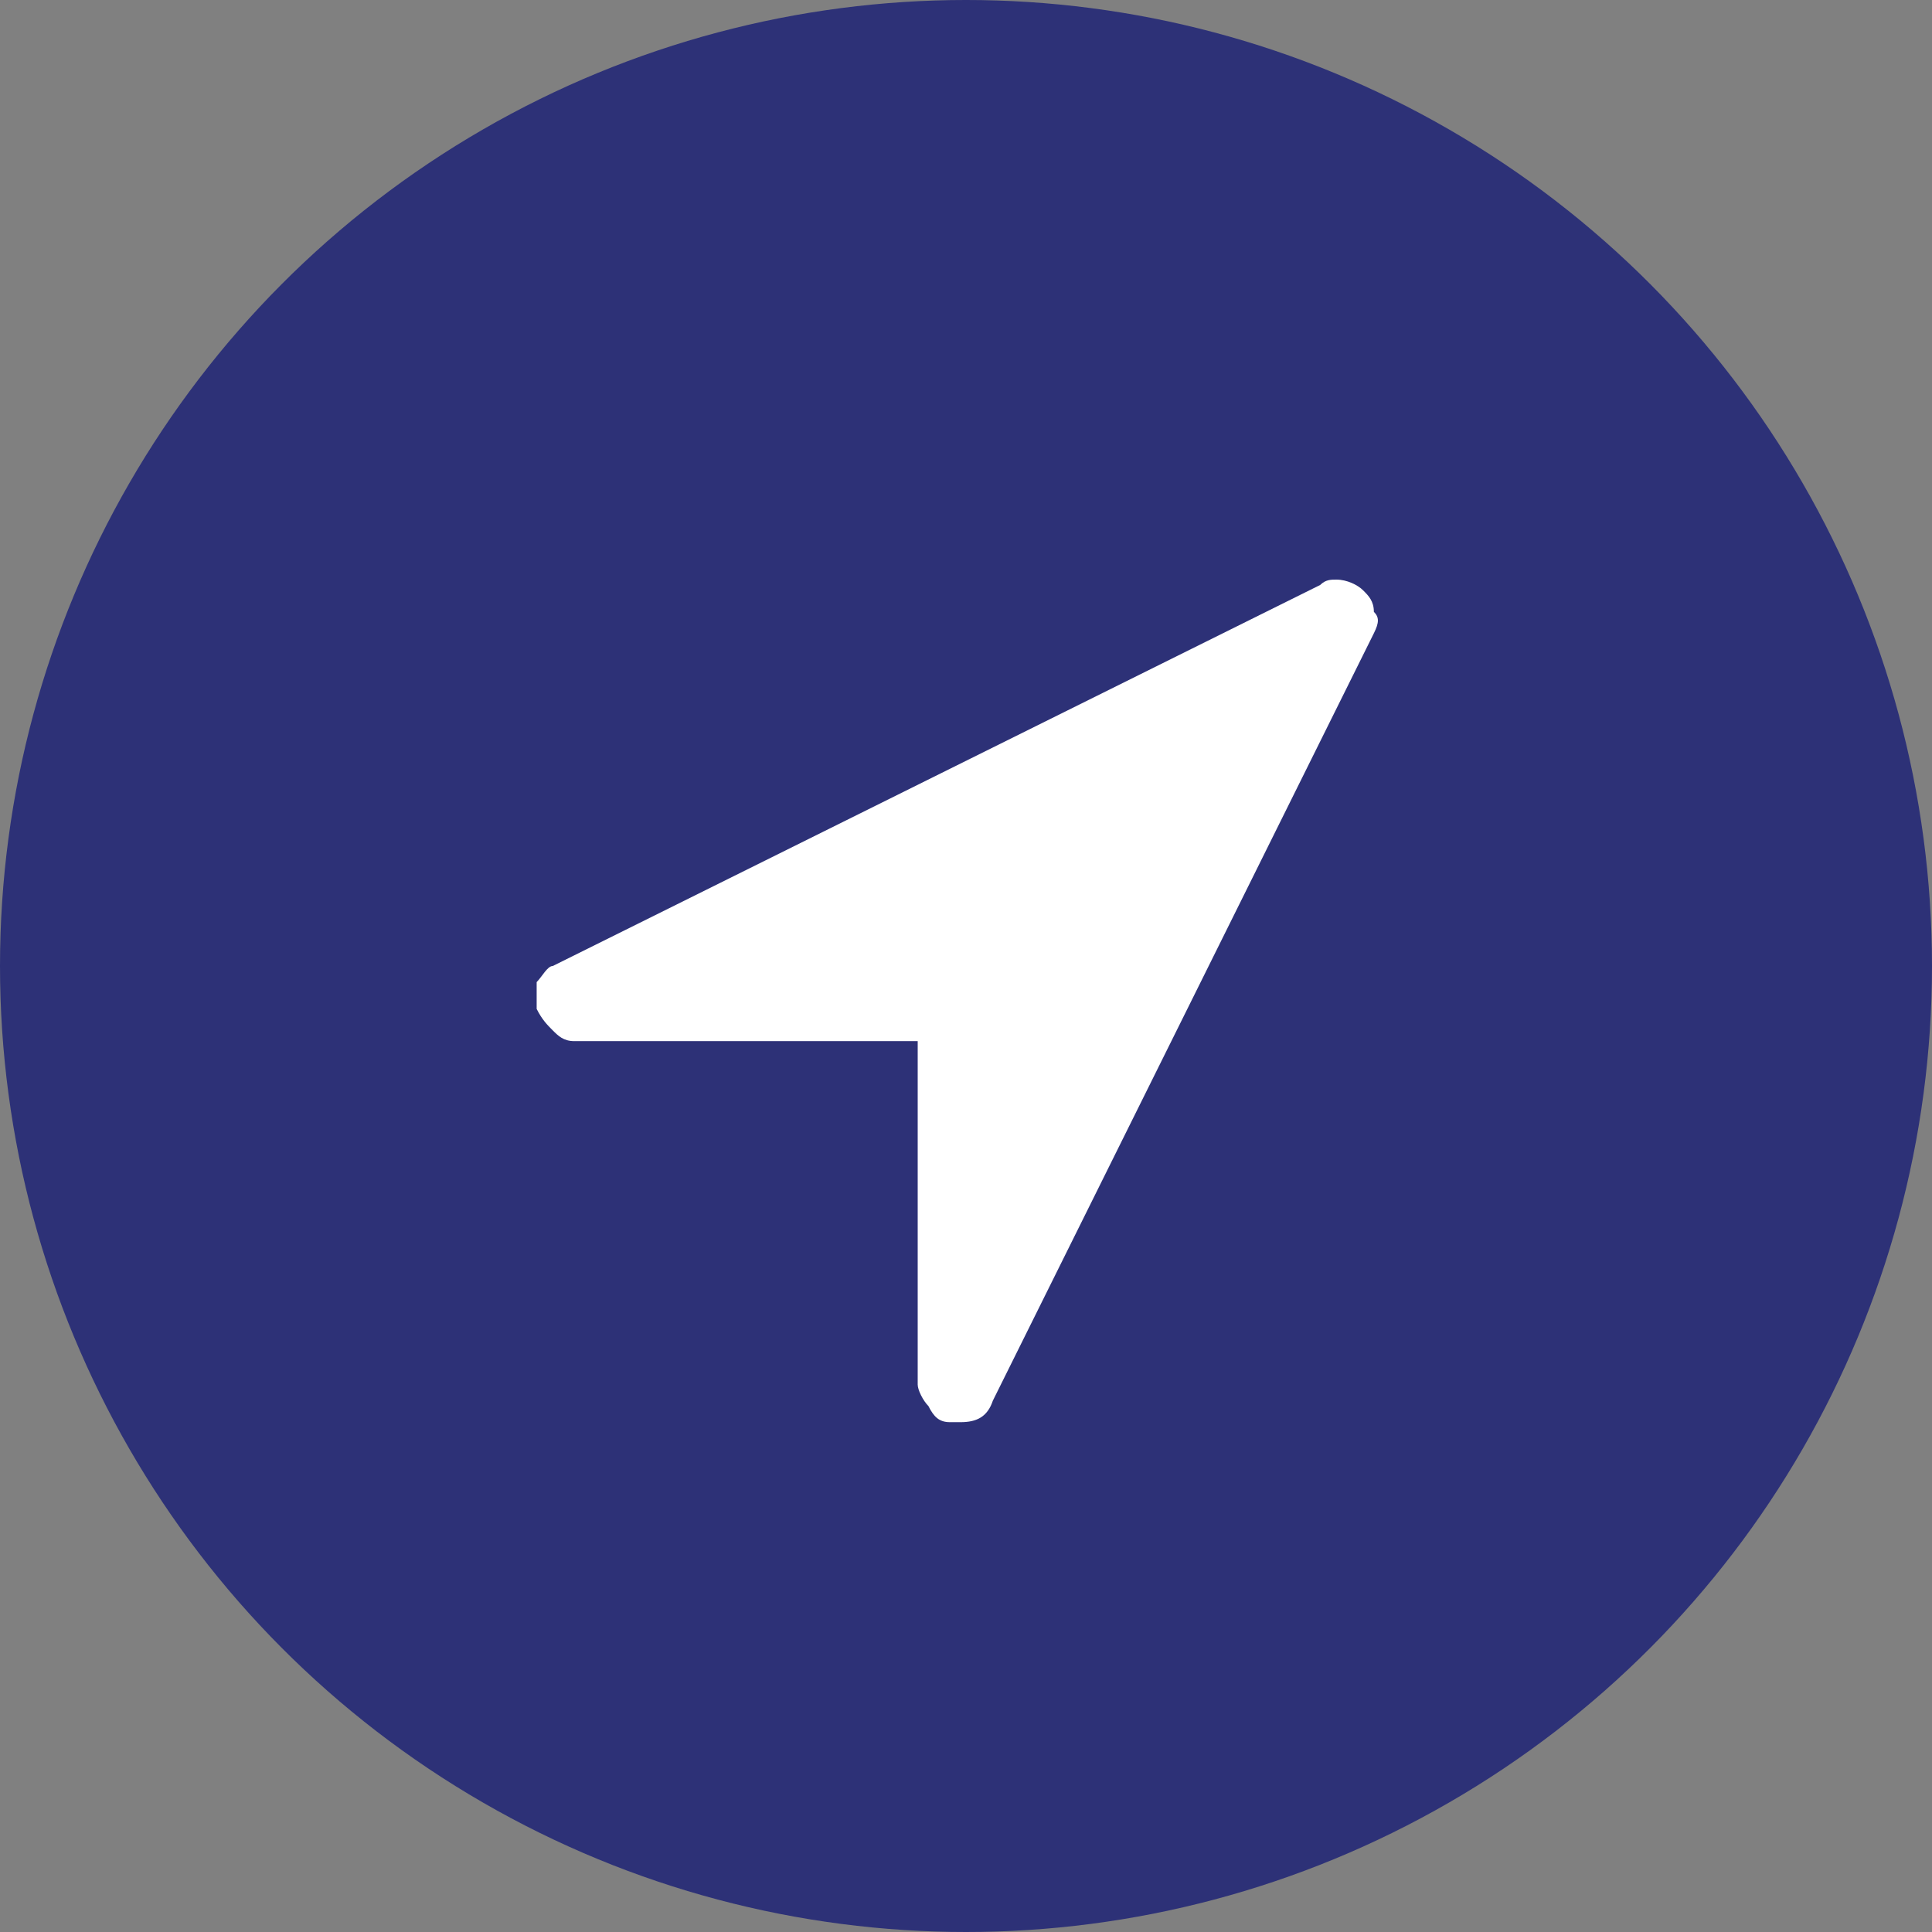
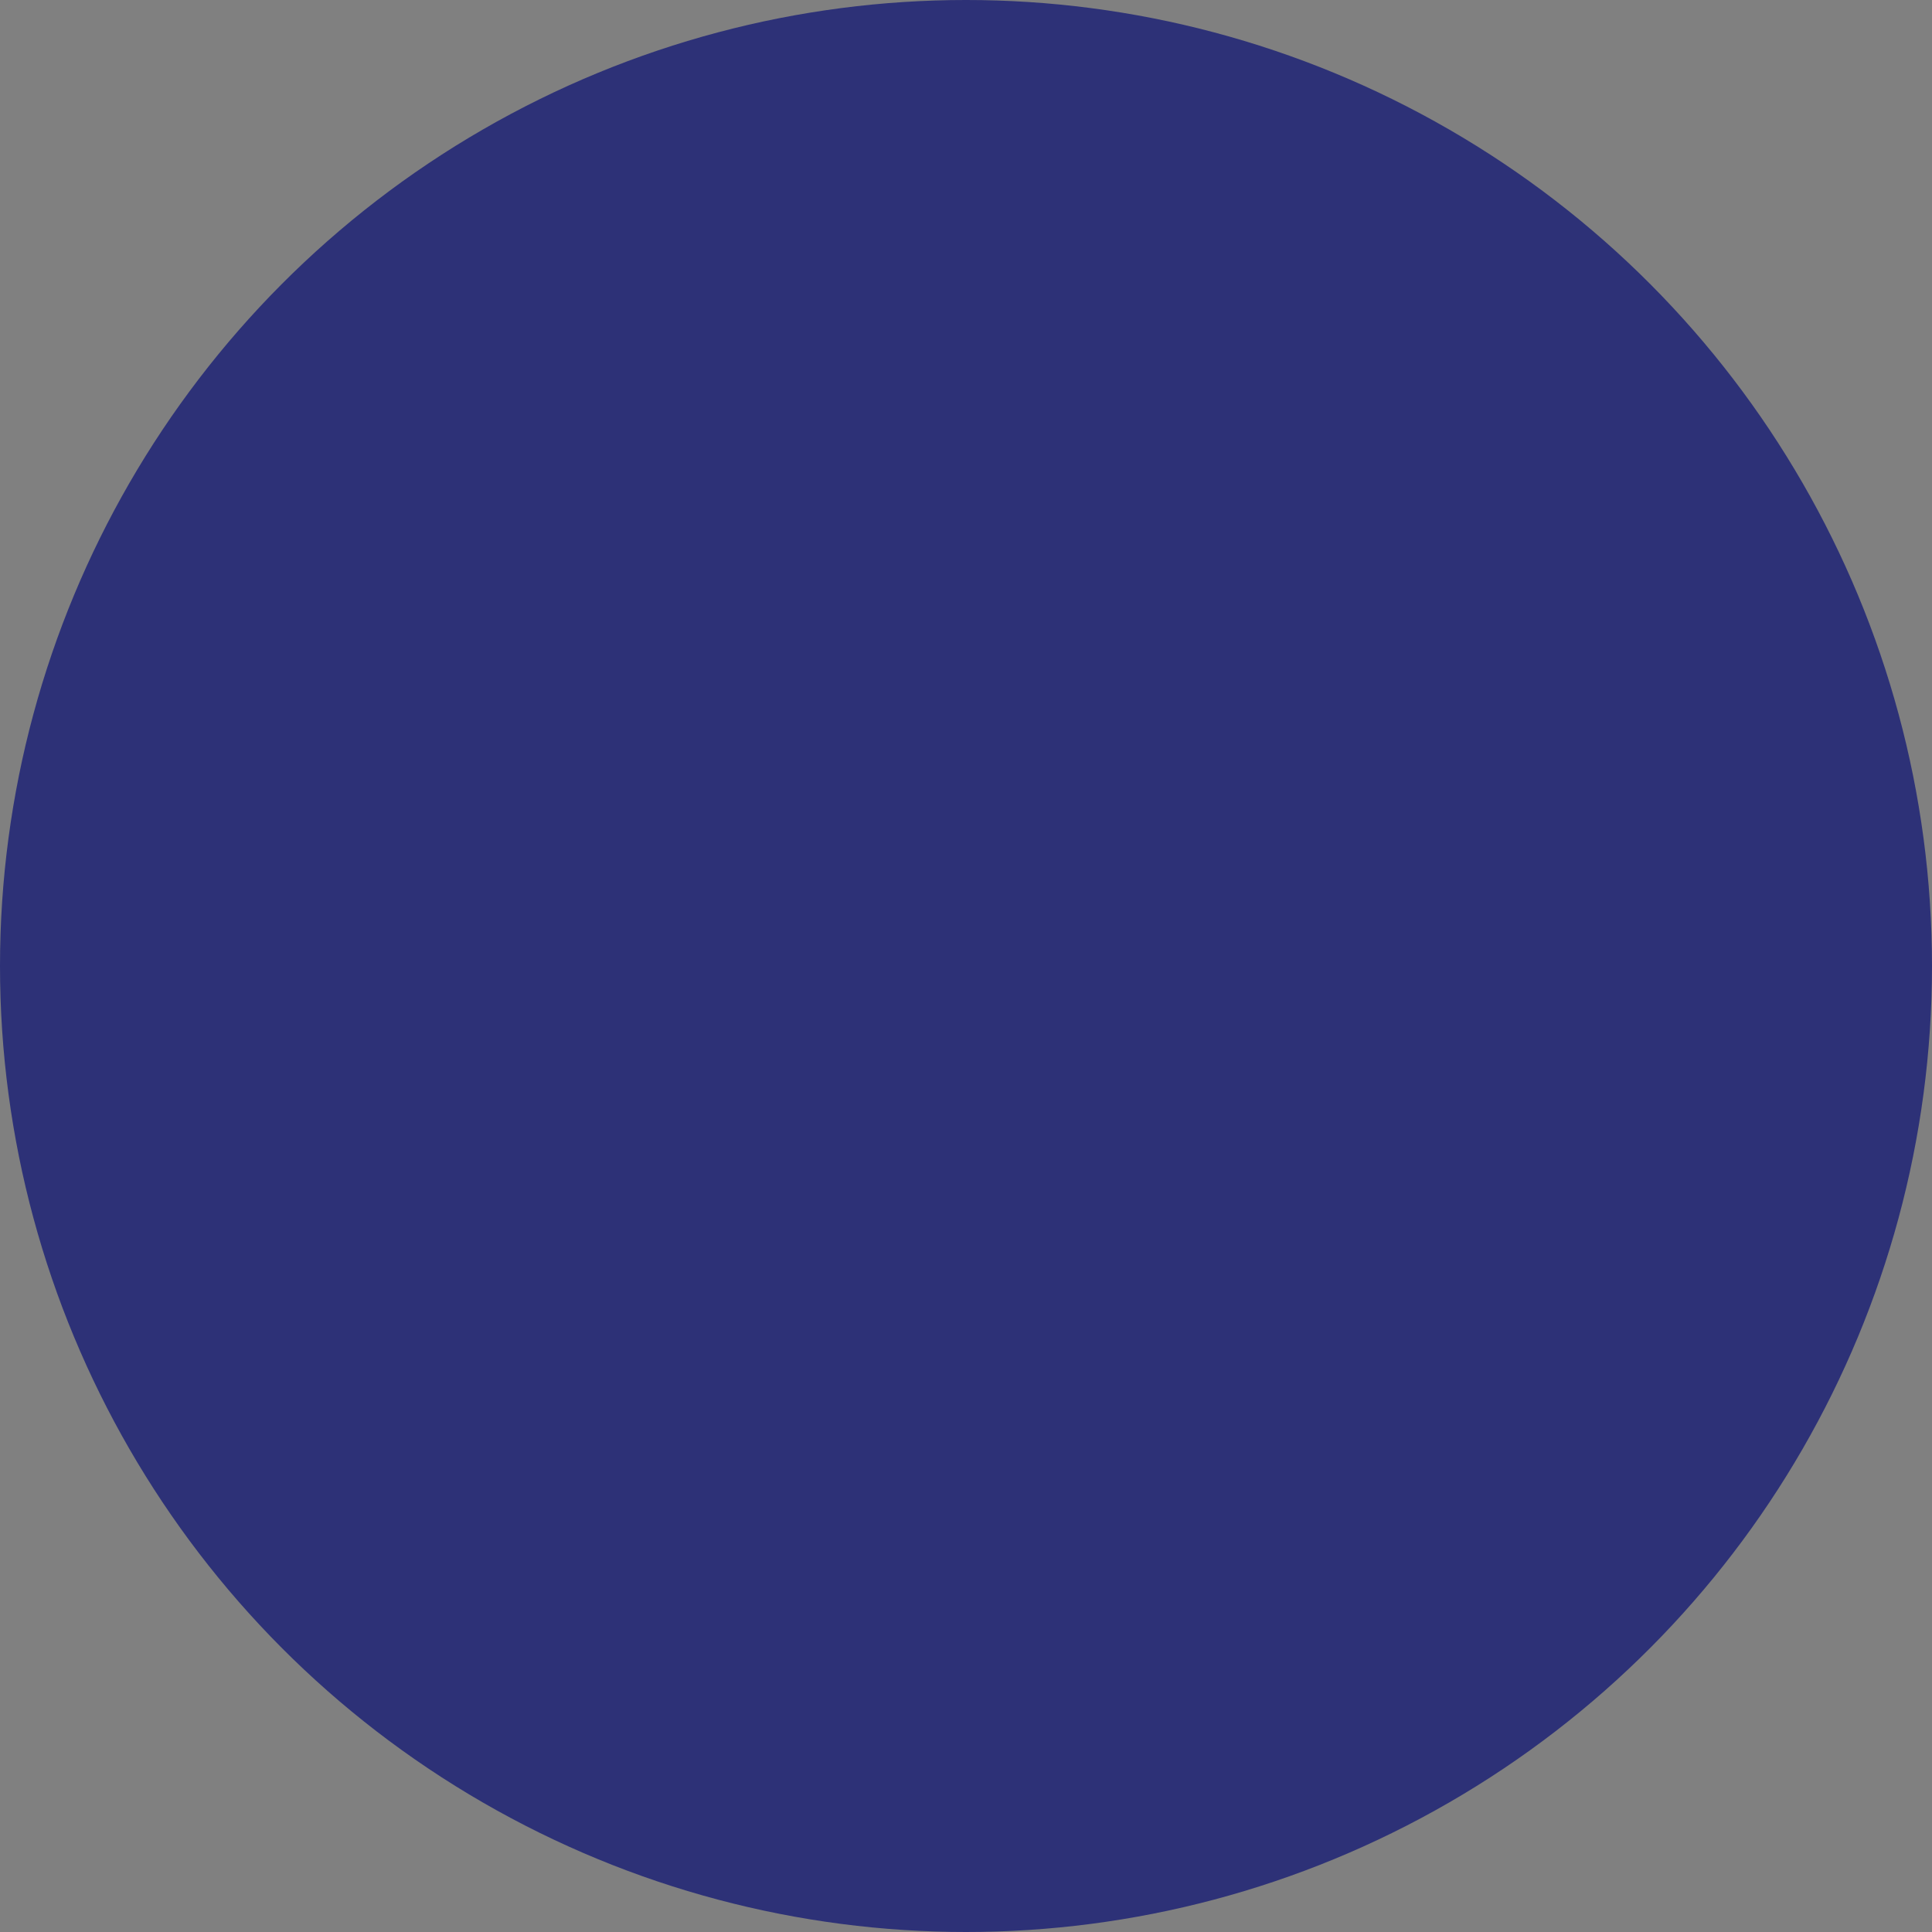
<svg xmlns="http://www.w3.org/2000/svg" version="1.1" id="Calque_1" x="0px" y="0px" viewBox="0 0 36 36" style="enable-background:new 0 0 36 36;" xml:space="preserve">
  <rect x="0" y="0" width="36" height="36" fill="#808080" stroke="none" />
  <style type="text/css">
	.st0{fill:#2D3177;}
	.st1{enable-background:new    ;}
	.st2{fill:#FFFFFF;}
</style>
  <g id="Groupe_70" transform="translate(-388 -2669)">
    <circle id="Ellipse_16" class="st0" cx="406" cy="2687" r="18" />
    <g class="st1">
-       <path class="st2" d="M413.6,2680.8l-7.1,14.3c-0.1,0.3-0.3,0.4-0.6,0.4c0,0-0.1,0-0.2,0c-0.2,0-0.3-0.1-0.4-0.3    c-0.1-0.1-0.2-0.3-0.2-0.4v-6.4h-6.4c-0.2,0-0.3-0.1-0.4-0.2c-0.1-0.1-0.2-0.2-0.3-0.4c0-0.2,0-0.3,0-0.5c0.1-0.1,0.2-0.3,0.3-0.3    l14.3-7.1c0.1-0.1,0.2-0.1,0.3-0.1c0.2,0,0.4,0.1,0.5,0.2c0.1,0.1,0.2,0.2,0.2,0.4C413.7,2680.5,413.7,2680.6,413.6,2680.8z" />
-     </g>
+       </g>
  </g>
</svg>